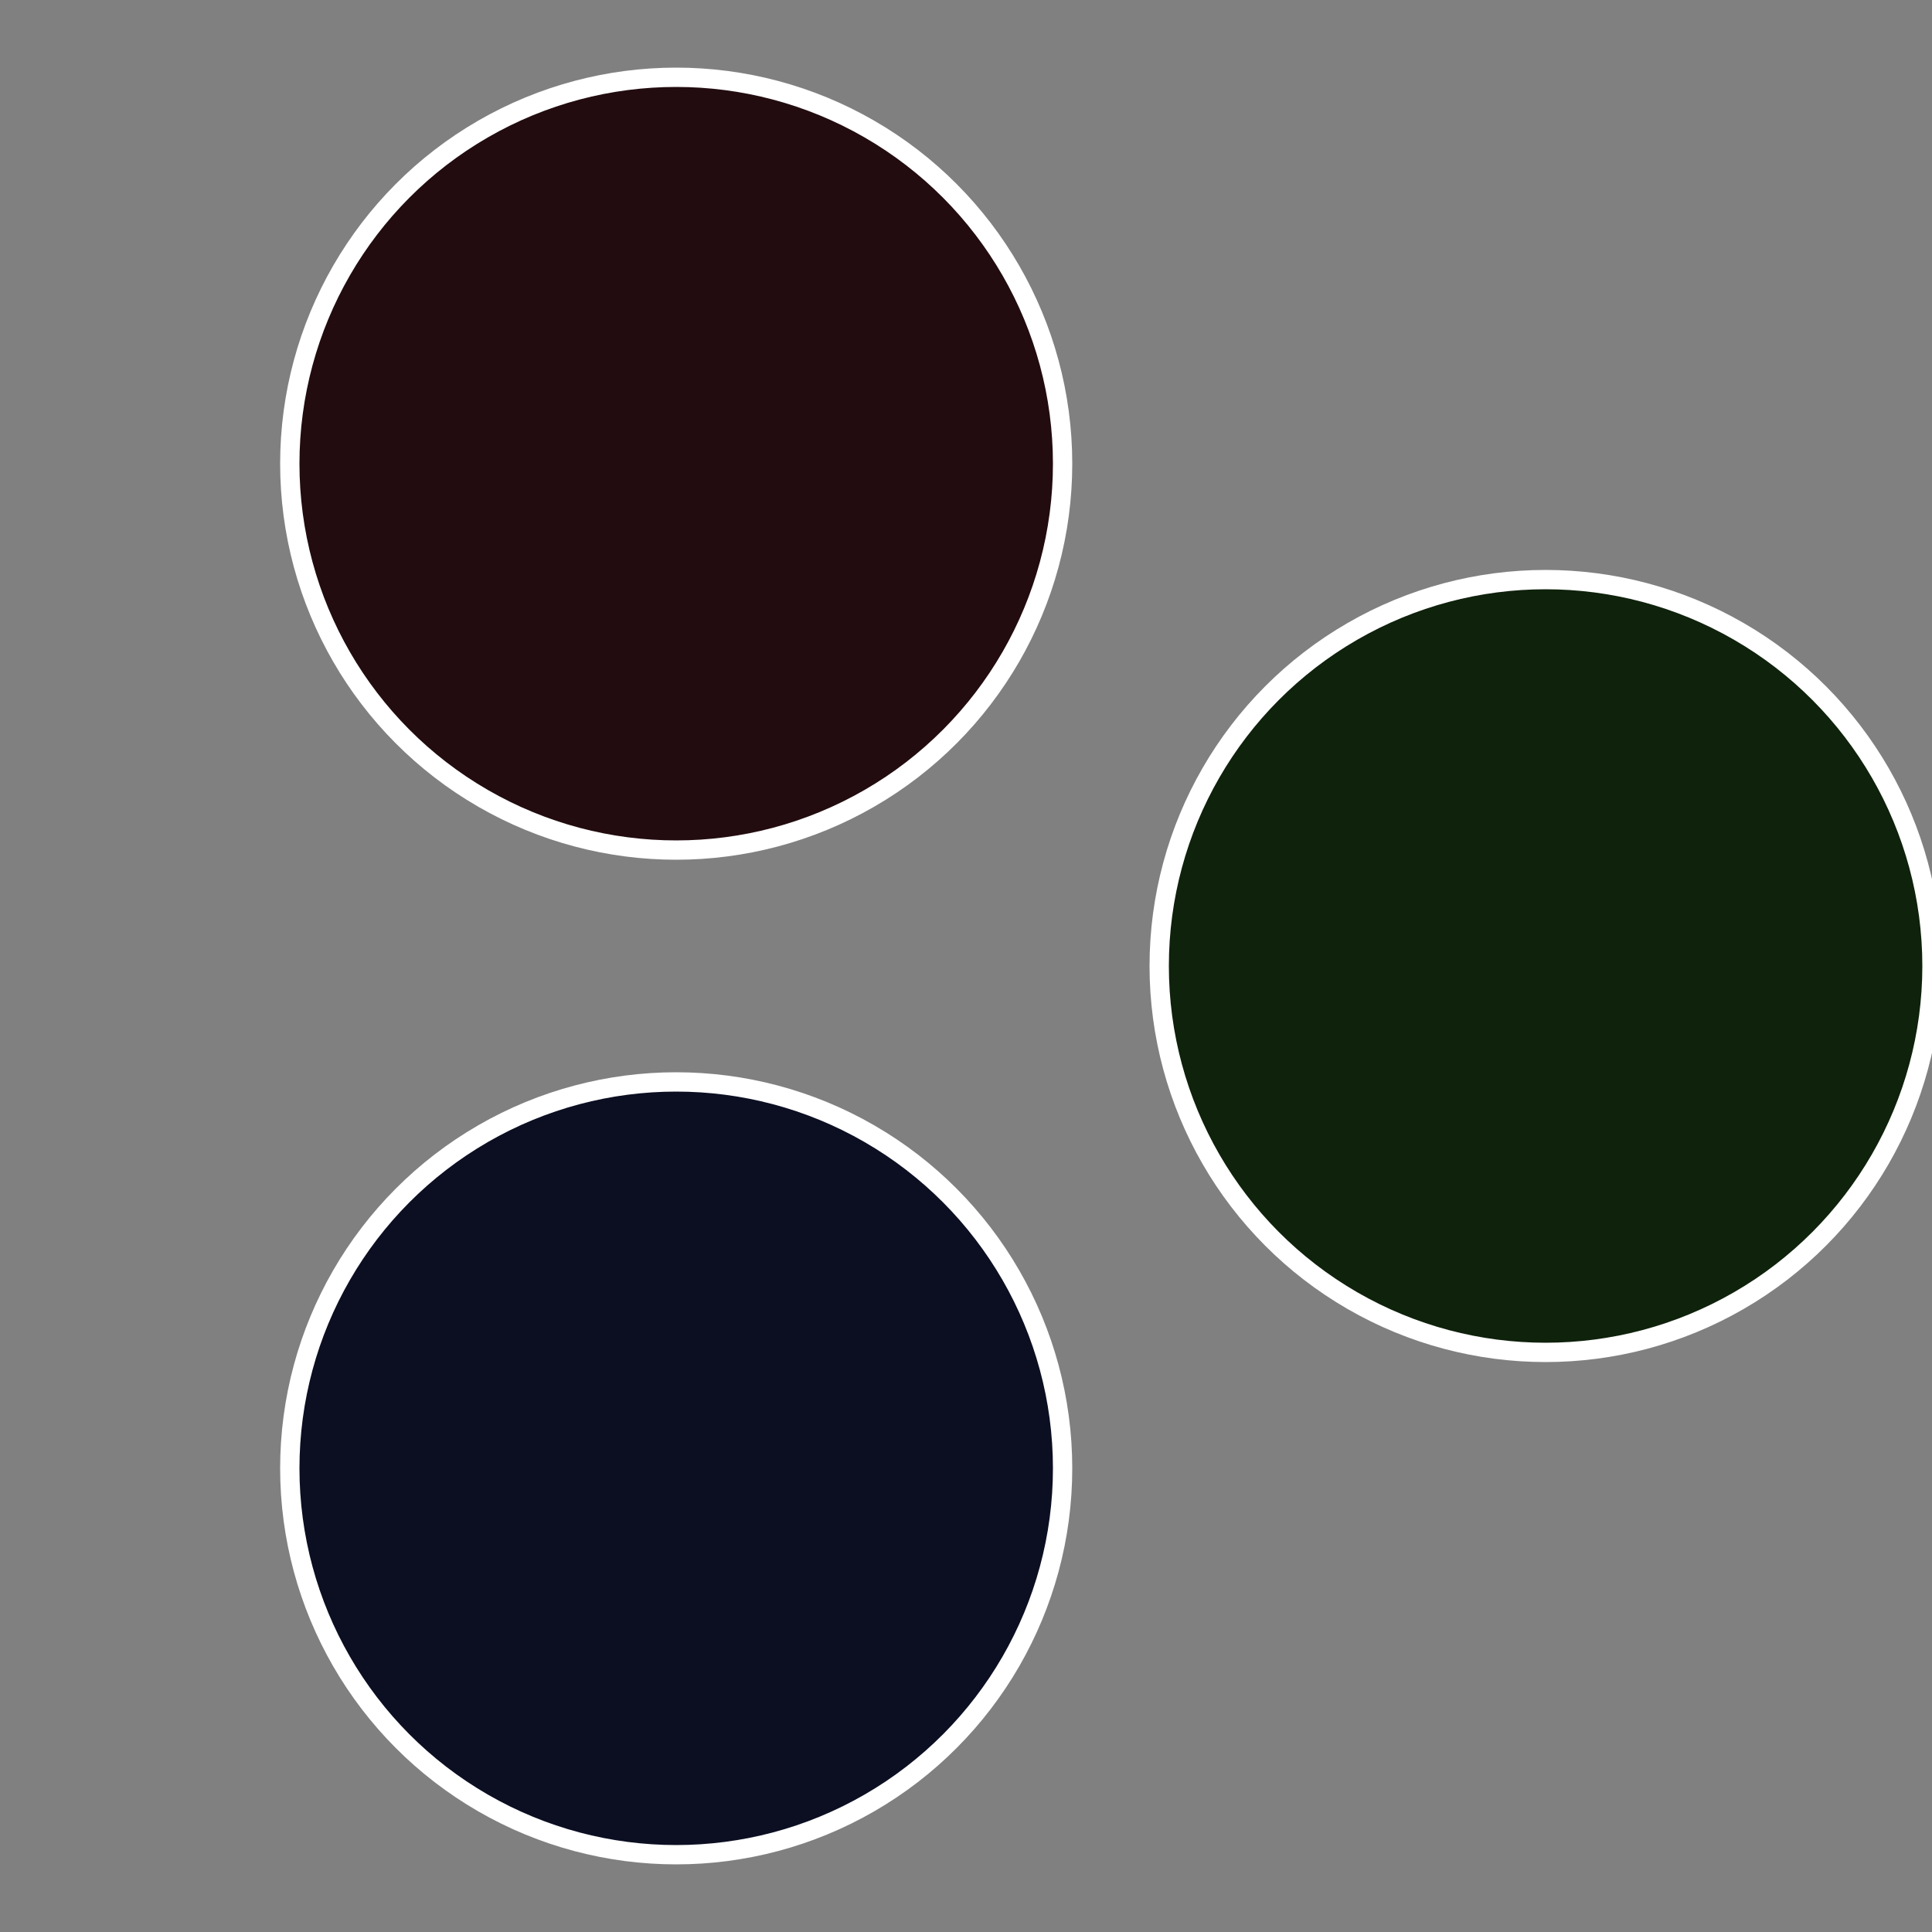
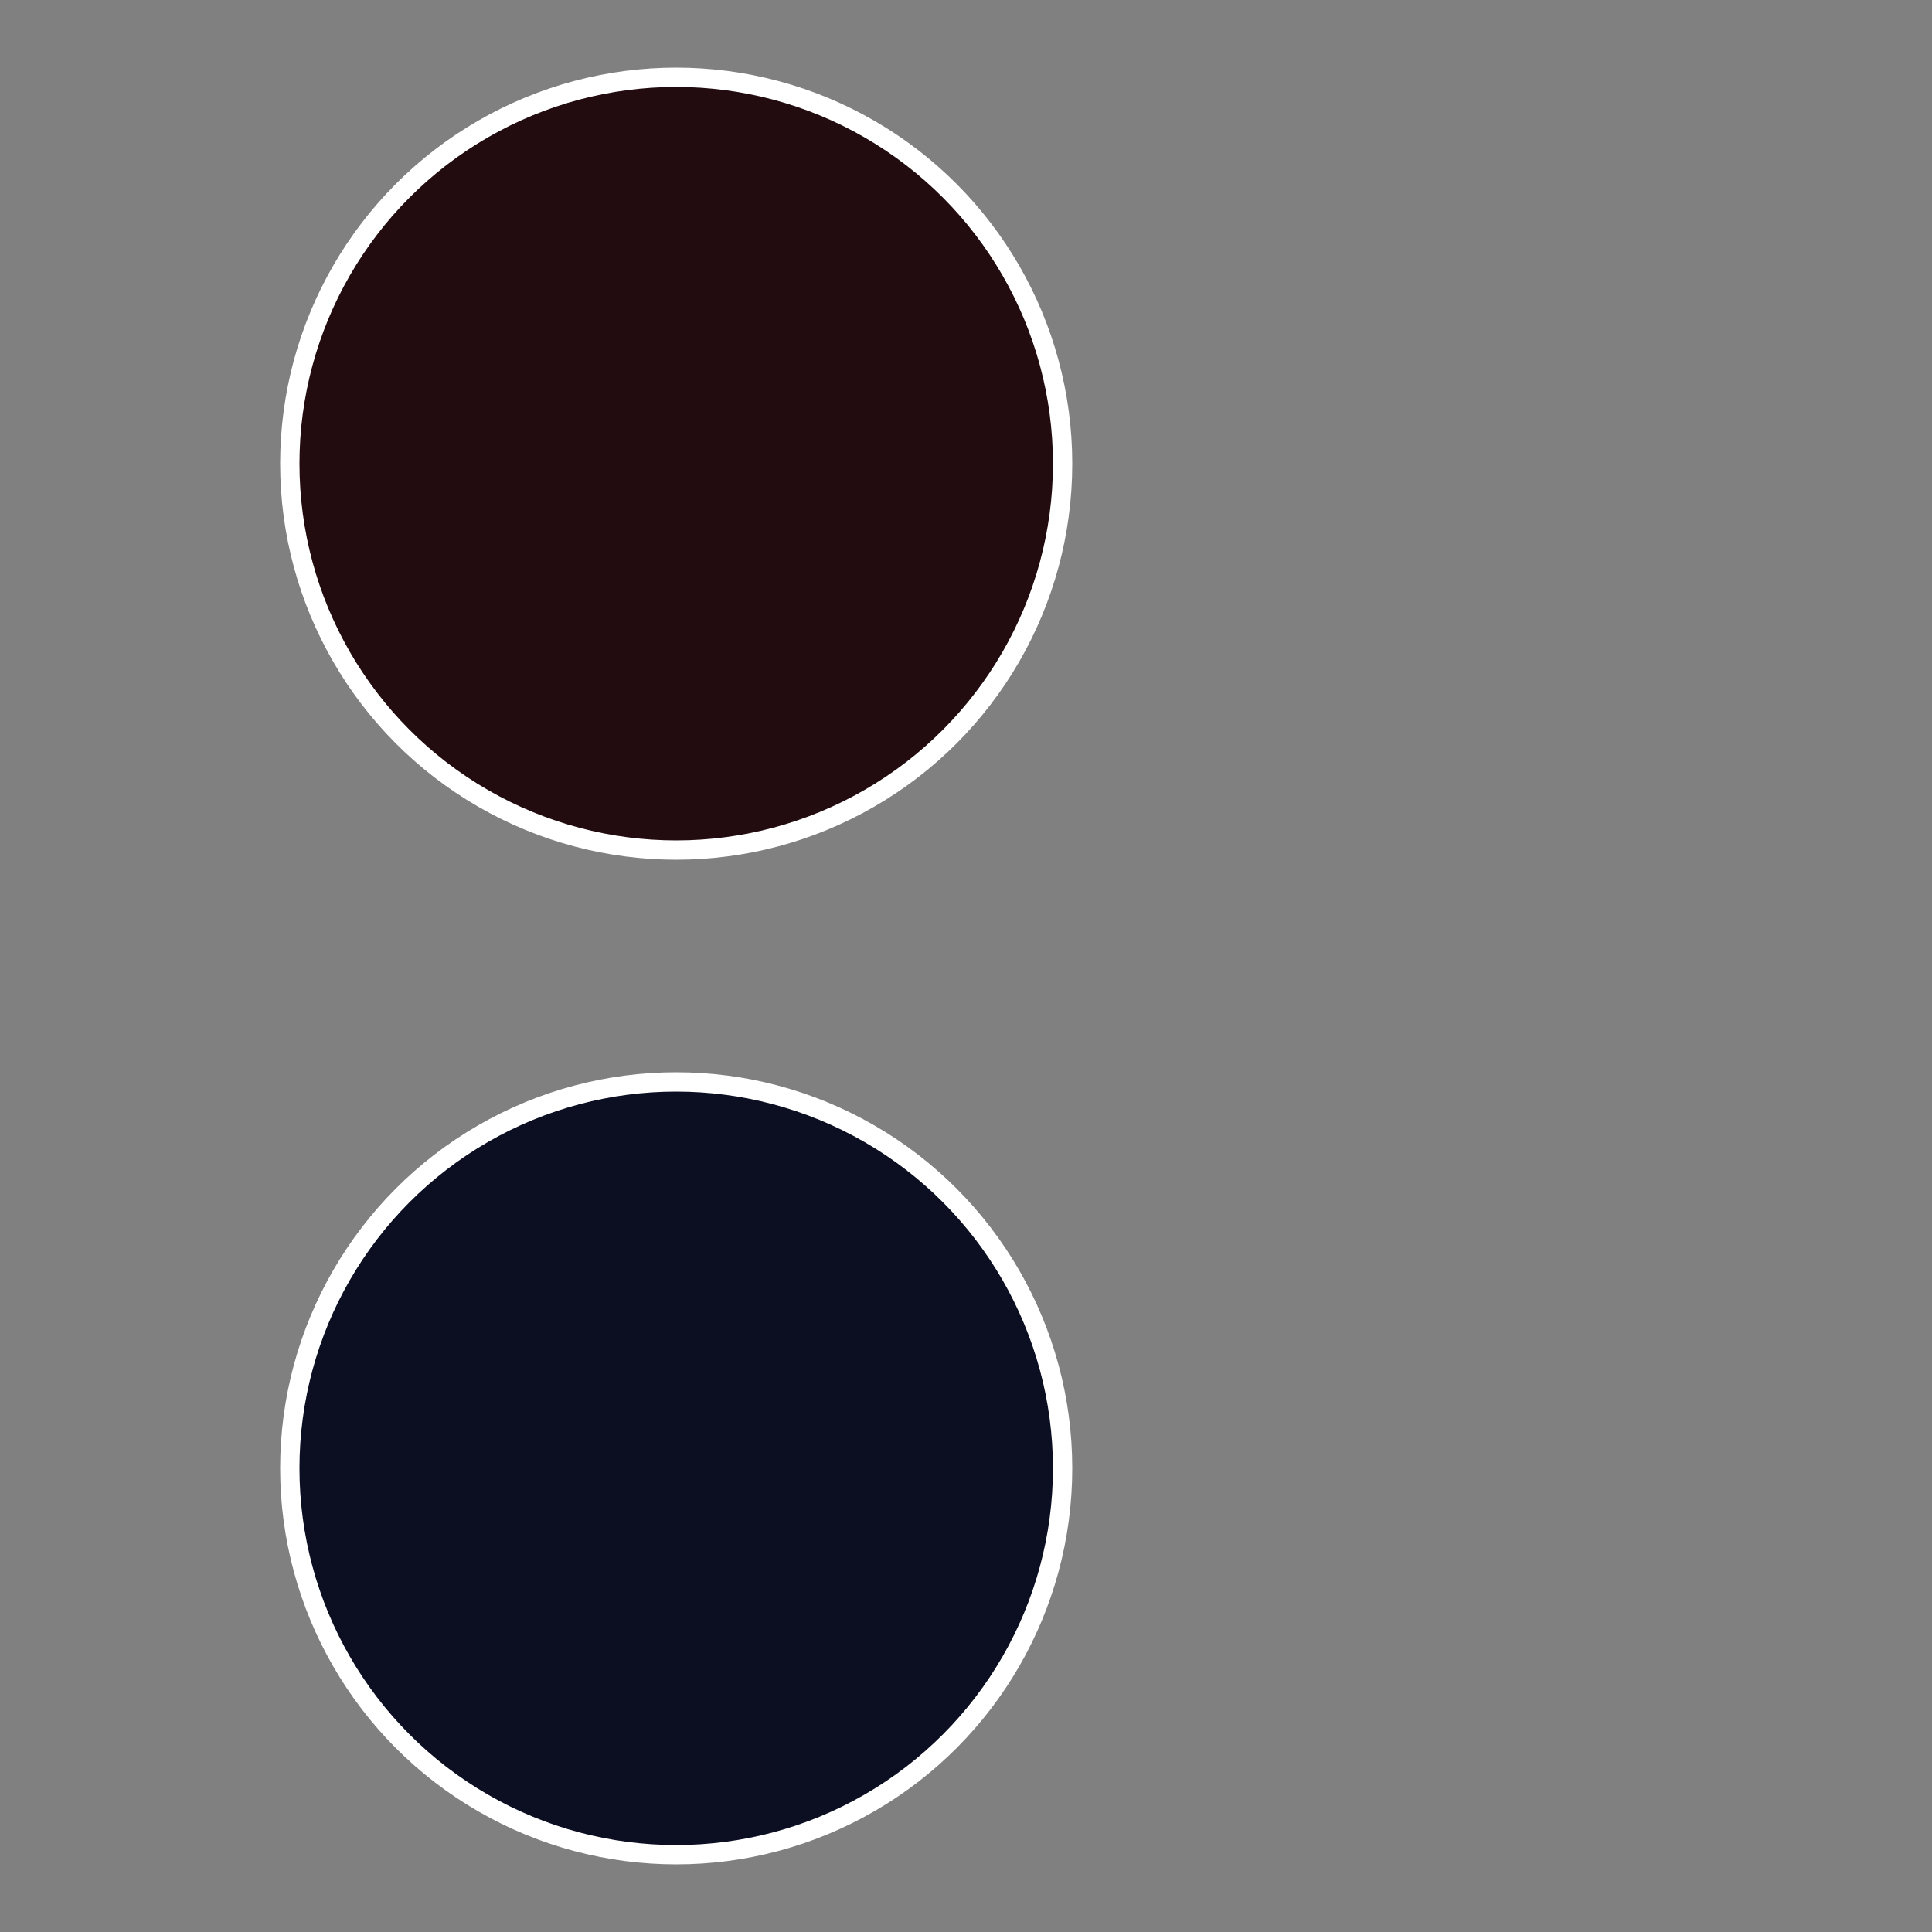
<svg xmlns="http://www.w3.org/2000/svg" width="500" height="500" viewBox="-1 -1 2 2">
  <rect x="-1" y="-1" width="2" height="2" fill="#808080" stroke="none" />
-   <circle cx="0.6" cy="0" r="0.4" fill="#0f220c" stroke="#fff" stroke-width="1%" />
  <circle cx="-0.3" cy="0.52" r="0.4" fill="#0c0f22" stroke="#fff" stroke-width="1%" />
  <circle cx="-0.3" cy="-0.52" r="0.4" fill="#220c0f" stroke="#fff" stroke-width="1%" />
</svg>